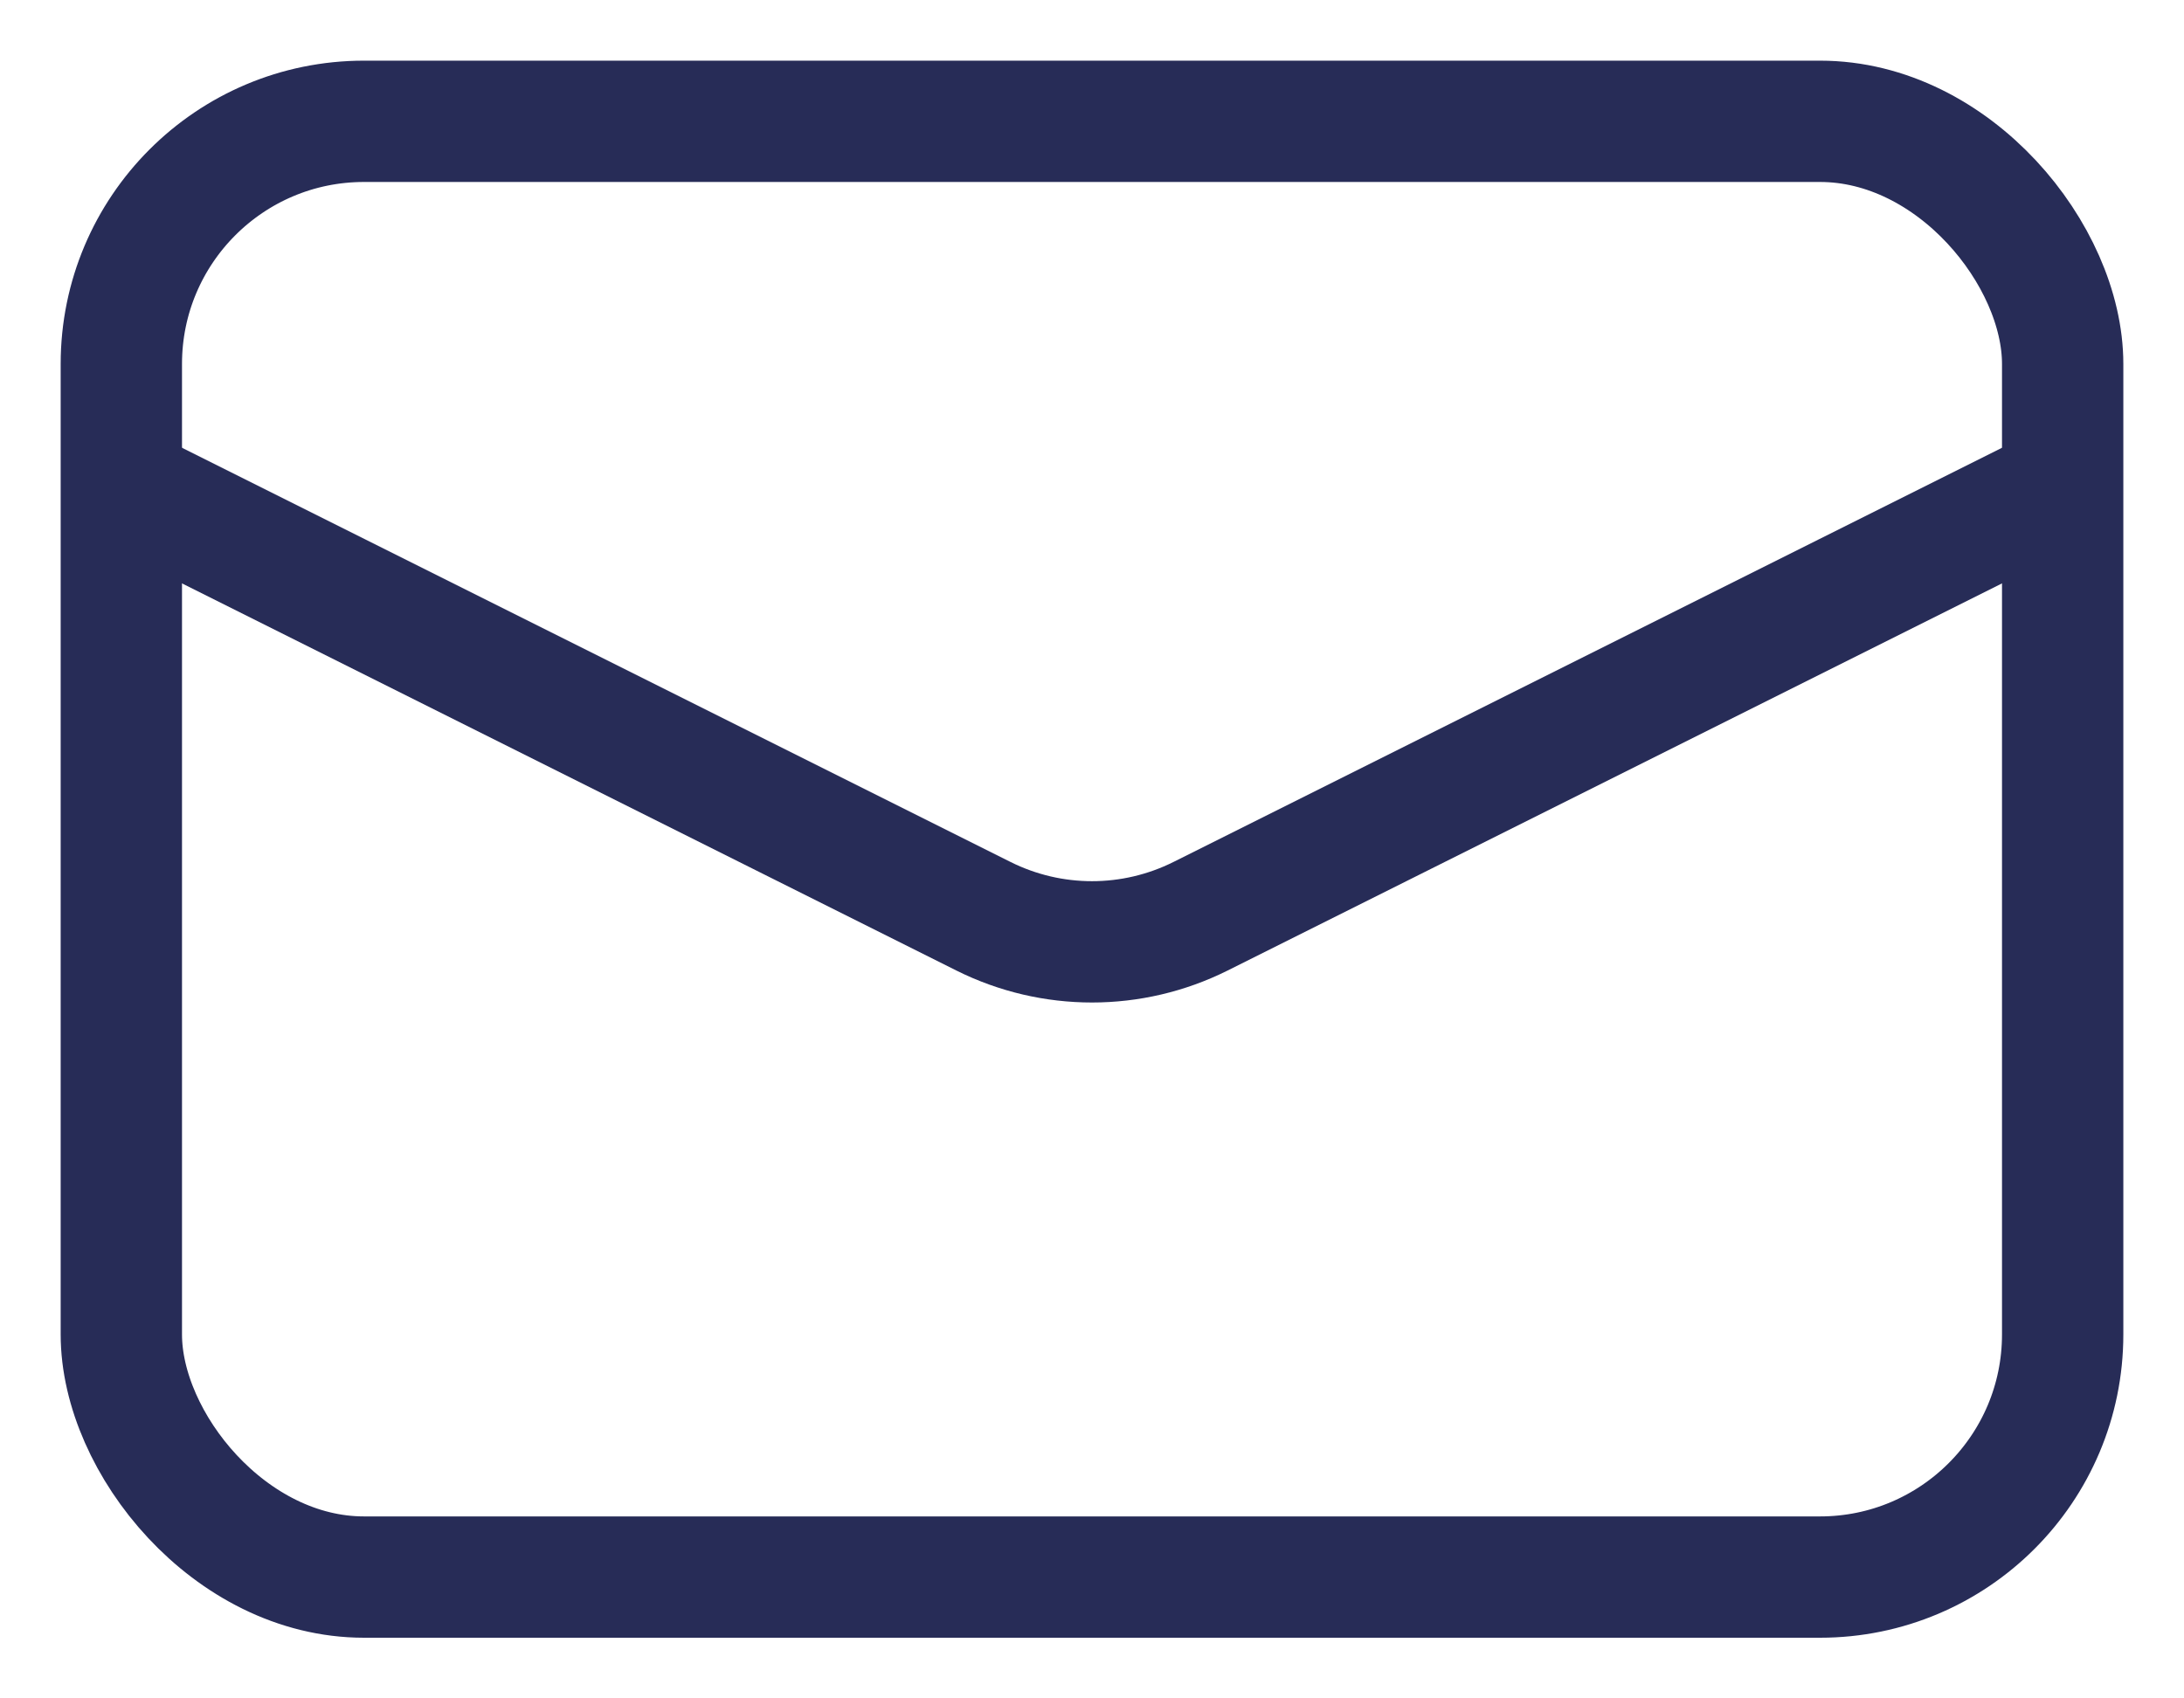
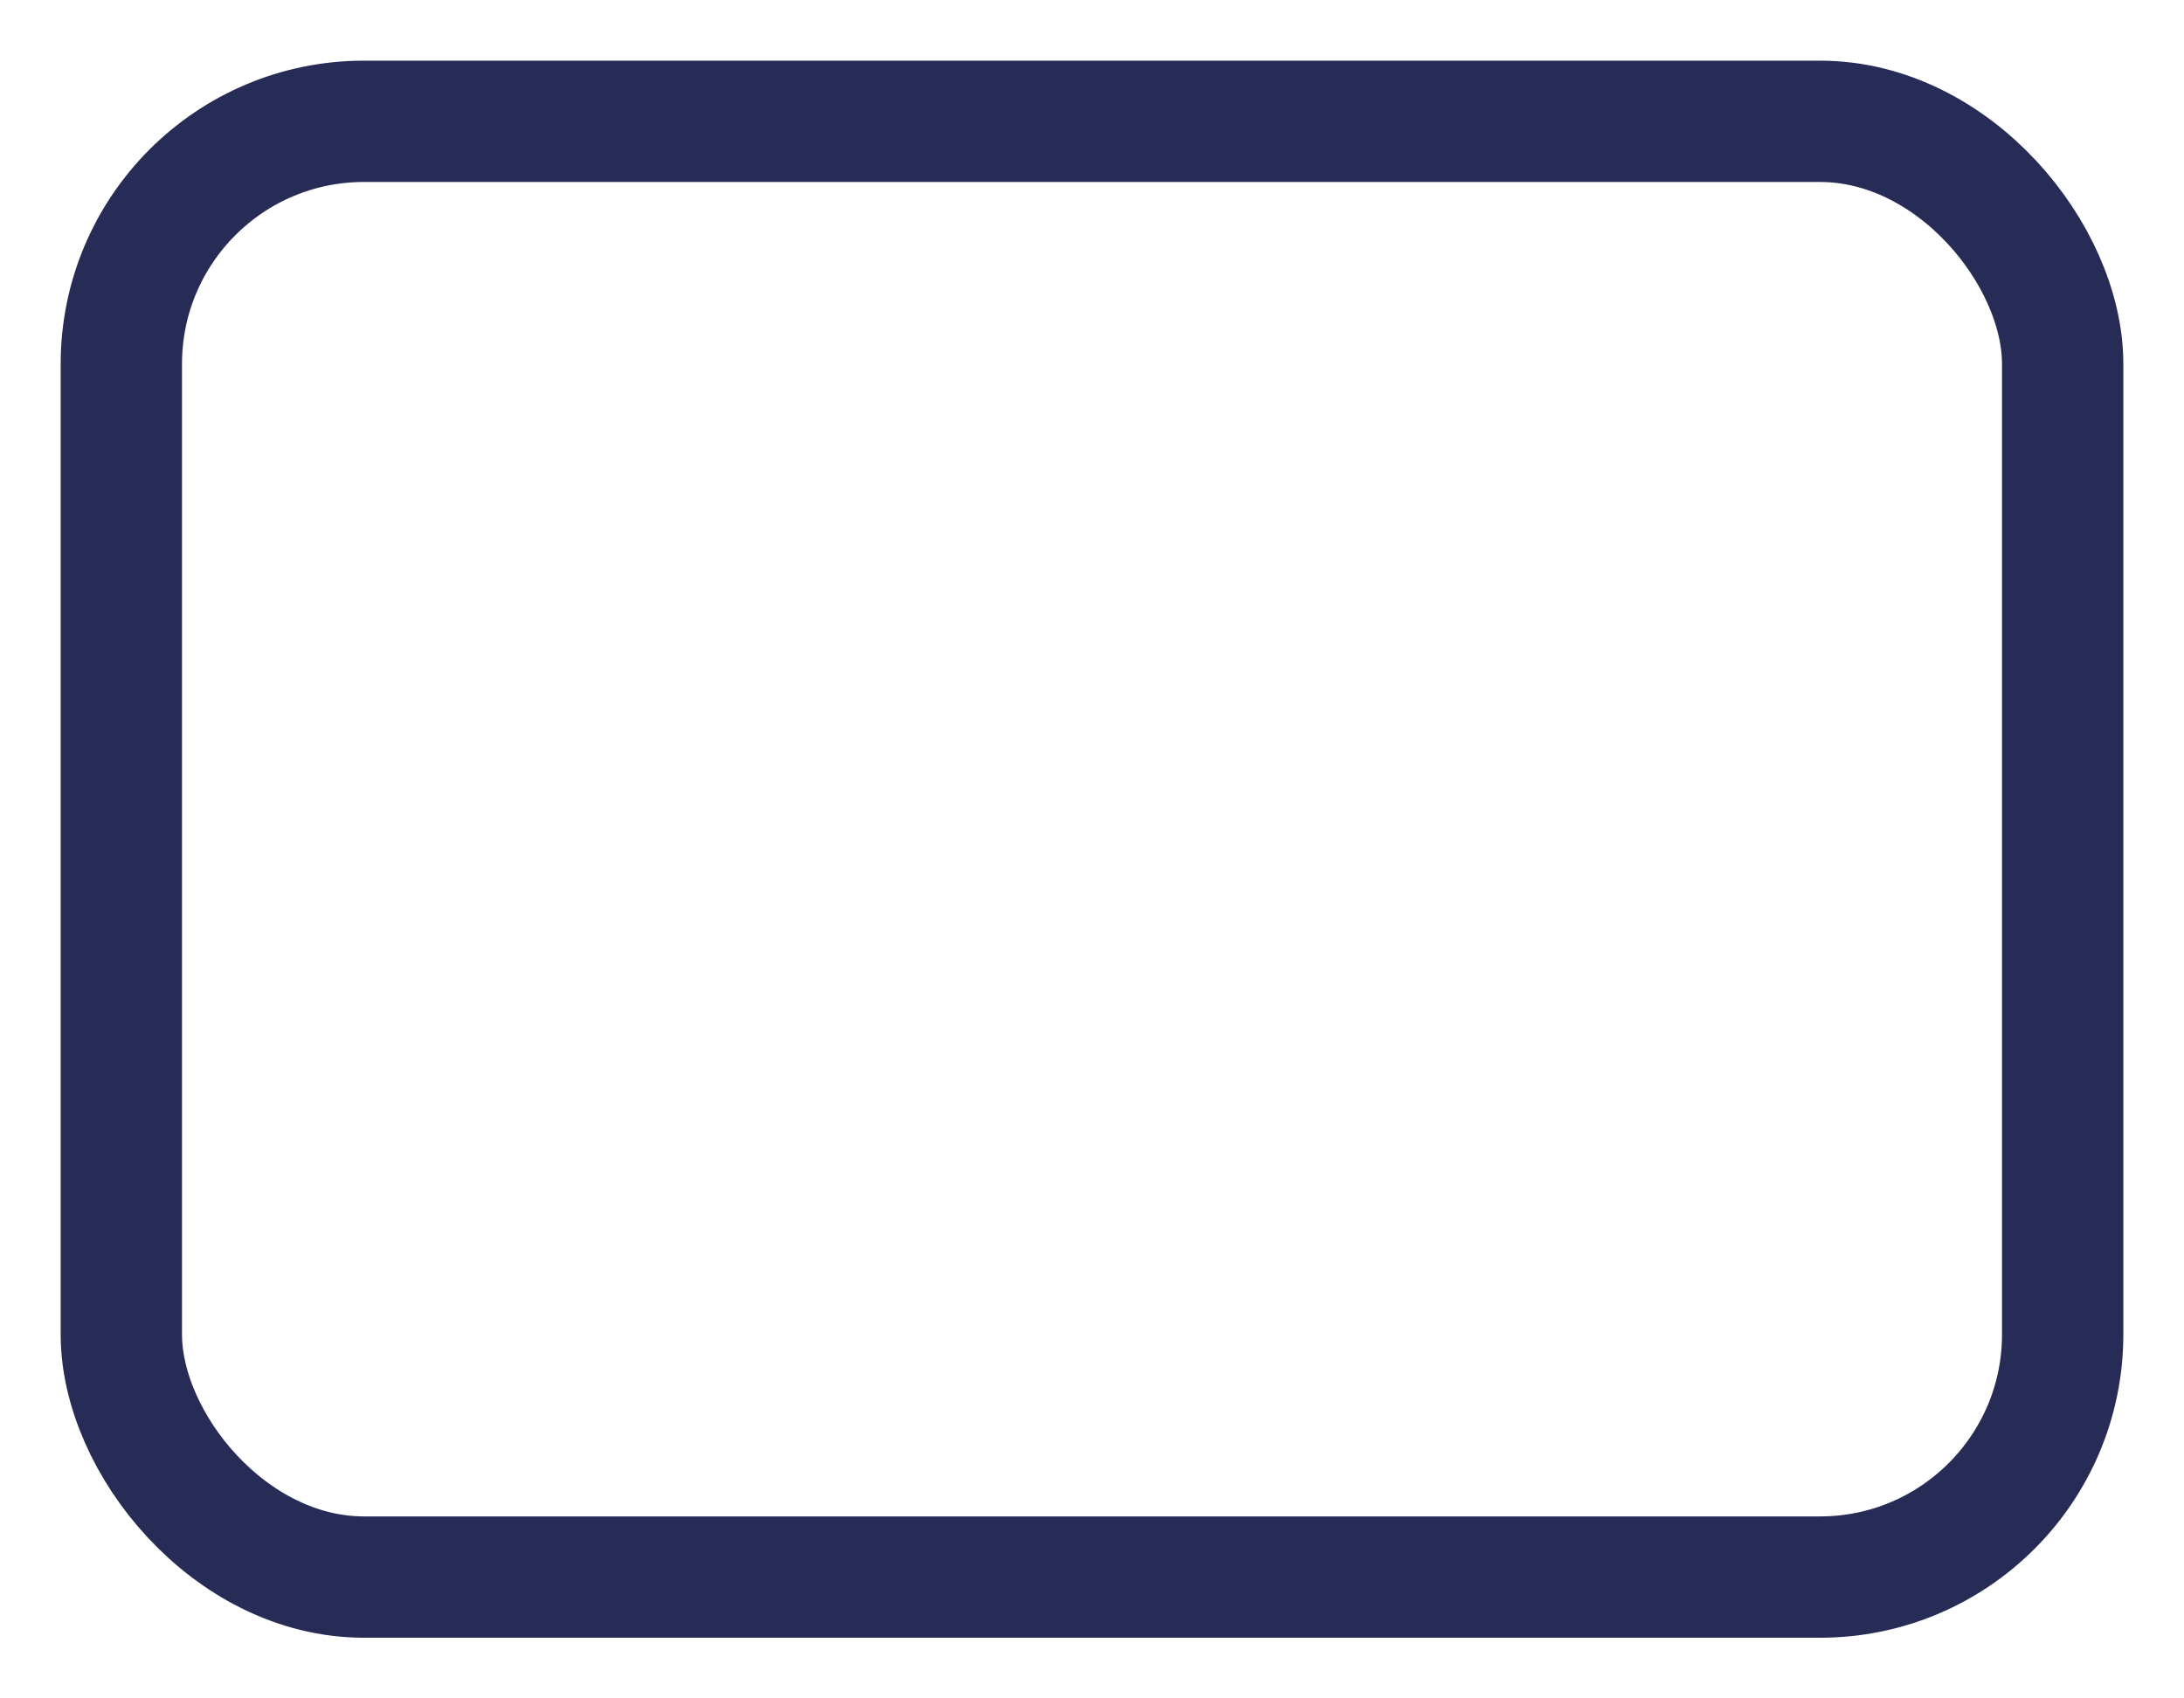
<svg xmlns="http://www.w3.org/2000/svg" width="18" height="14" viewBox="0 0 18 14" fill="none">
  <rect x="1" y="1" width="16" height="12" rx="2" stroke="#272C57" />
-   <path d="M1 4L8.106 7.553C8.669 7.834 9.331 7.834 9.894 7.553L17 4" stroke="#272C57" />
</svg>